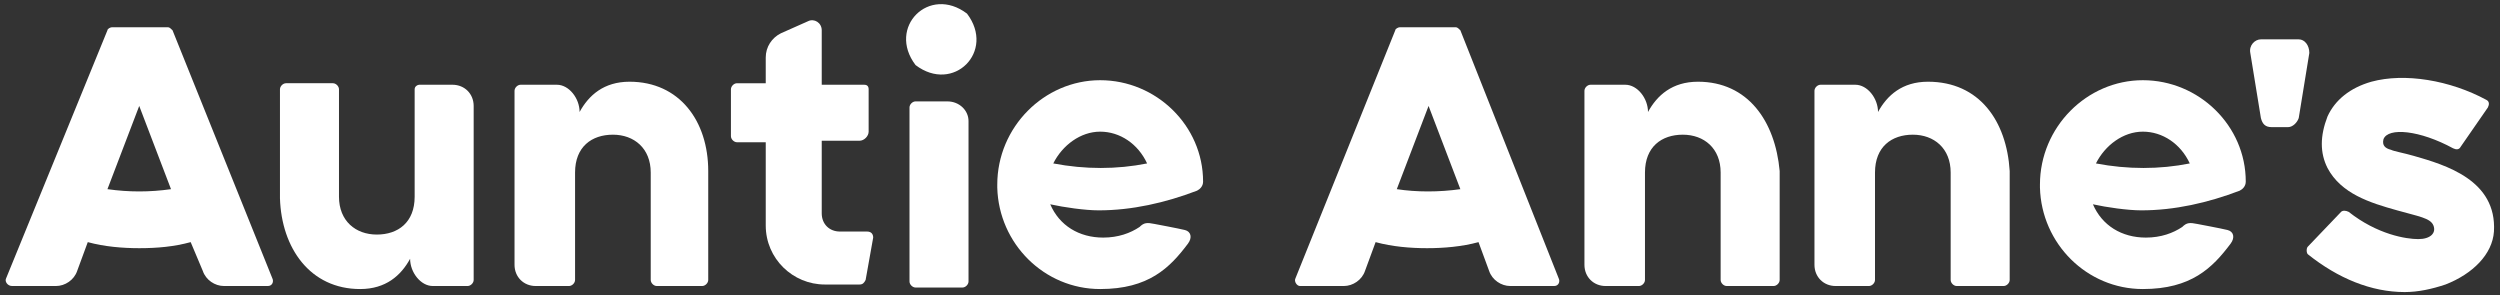
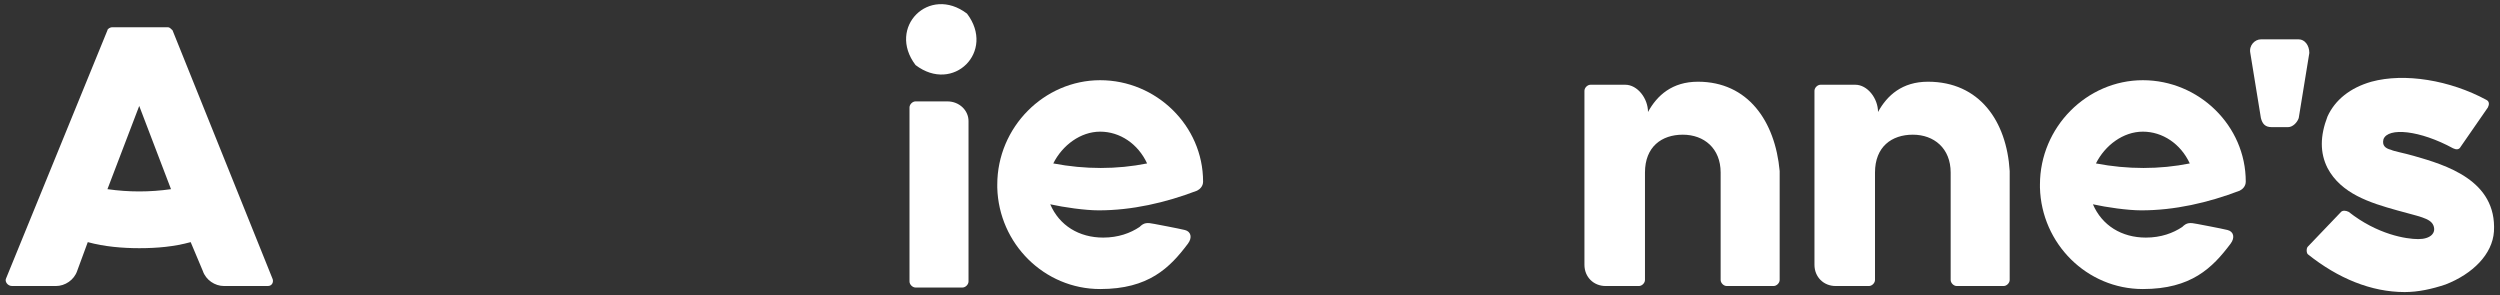
<svg xmlns="http://www.w3.org/2000/svg" version="1.1" id="Layer_2_00000080176016156598457530000006410547373249170832_" x="0px" y="0px" viewBox="0 0 165.2 19.5" style="enable-background:new 0 0 165.2 19.5;" xml:space="preserve">
  <rect x="0" y="0" width="165.2" height="19.5" fill="#333333" stroke="none" />
  <style type="text/css">
	.st0{fill:#FFFFFF;}
</style>
-   <path class="st0" d="M96.5,2c-0.1-0.1-0.2-0.2-0.3-0.2h-3.7c-0.1,0-0.3,0.1-0.3,0.2l-6.6,16.4c-0.1,0.2,0.1,0.5,0.3,0.5h2.9  c0.6,0,1.2-0.4,1.4-1l0.7-1.9c1.1,0.3,2.3,0.4,3.4,0.4s2.3-0.1,3.4-0.4l0.7,1.9c0.2,0.6,0.8,1,1.4,1h2.9c0.3,0,0.4-0.3,0.3-0.5  L96.5,2L96.5,2z M92.3,12.5L94.4,7l2.1,5.5C95.1,12.7,93.6,12.7,92.3,12.5L92.3,12.5z" />
  <path class="st0" d="M159.5,10.3c-0.7-0.2-1.3-0.3-1.5-0.4c-0.4-0.1-0.6-0.3-0.5-0.7c0.3-0.8,2.4-0.6,4.6,0.6  c0.2,0.1,0.4,0.1,0.5-0.1l1.8-2.6c0.1-0.2,0.1-0.4-0.1-0.5c-2.4-1.3-5.4-1.8-7.6-1.2c-1.4,0.4-2.4,1.2-2.9,2.3  c-0.5,1.3-0.5,2.4,0,3.4c0.9,1.7,2.8,2.3,4.6,2.8c1.4,0.4,2.2,0.5,2.4,1c0.2,0.5-0.2,0.9-1,0.9s-2.7-0.3-4.6-1.8  c-0.2-0.1-0.4-0.1-0.5,0l-2.2,2.3c-0.1,0.1-0.1,0.4,0,0.5c2,1.6,4.2,2.5,6.4,2.5c0.9,0,1.8-0.2,2.7-0.5c1.8-0.7,3.1-2,3.2-3.5  C165,11.9,161.6,10.9,159.5,10.3L159.5,10.3z" />
  <path class="st0" d="M151.9,2.6h-2.5c-0.4,0-0.8,0.4-0.7,0.9l0.7,4.3c0.1,0.4,0.3,0.6,0.7,0.6h1.1c0.3,0,0.6-0.3,0.7-0.6l0.7-4.3  C152.6,3,152.3,2.6,151.9,2.6z" />
  <path class="st0" d="M148.4,12c0-3.7-3.1-6.7-6.8-6.7s-6.8,3.1-6.8,6.9c0,0.1,0,0.2,0,0.2l0,0c0.1,3.7,3.1,6.7,6.8,6.7  c3.2,0,4.6-1.4,5.8-3c0.3-0.4,0.2-0.8-0.2-0.9s-2-0.4-2-0.4c-0.5-0.1-0.7-0.1-1,0.2c-0.6,0.4-1.4,0.7-2.4,0.7  c-1.6,0-2.9-0.8-3.5-2.2c0.9,0.2,2.3,0.4,3.2,0.4c2.2,0,4.4-0.5,6.5-1.3C148.2,12.5,148.4,12.3,148.4,12L148.4,12z M138.5,10.8  c0.6-1.2,1.8-2.1,3.1-2.1s2.5,0.8,3.1,2.1C142.7,11.2,140.6,11.2,138.5,10.8z" />
  <path class="st0" d="M11.4,2c-0.1-0.1-0.2-0.2-0.3-0.2H7.4C7.3,1.8,7.1,1.9,7.1,2L0.4,18.4c-0.1,0.2,0.1,0.5,0.4,0.5h2.9  c0.6,0,1.2-0.4,1.4-1L5.8,16c1.1,0.3,2.3,0.4,3.4,0.4c1.2,0,2.3-0.1,3.4-0.4l0.8,1.9c0.2,0.6,0.8,1,1.4,1h2.9c0.3,0,0.4-0.3,0.3-0.5  L11.4,2L11.4,2z M7.1,12.5L9.2,7l2.1,5.5C9.9,12.7,8.5,12.7,7.1,12.5L7.1,12.5z" />
-   <path class="st0" d="M57.1,5.6h-2.8V2c0-0.5-0.5-0.8-0.9-0.6l-1.8,0.8c-0.6,0.3-1,0.9-1,1.6v1.7h-1.9c-0.2,0-0.4,0.2-0.4,0.4V9  c0,0.2,0.2,0.4,0.4,0.4h1.9v5.5c0,2.2,1.8,3.9,3.9,3.9h2.3c0.2,0,0.3-0.1,0.4-0.3l0.5-2.8c0-0.2-0.1-0.4-0.4-0.4h-1.8  c-0.7,0-1.2-0.5-1.2-1.2V9.3h2.5c0.3,0,0.6-0.3,0.6-0.6V5.9C57.4,5.7,57.3,5.6,57.1,5.6L57.1,5.6z" />
  <path class="st0" d="M62.6,6.7h-2.1c-0.2,0-0.4,0.2-0.4,0.4v11.5c0,0.2,0.2,0.4,0.4,0.4h3.1c0.2,0,0.4-0.2,0.4-0.4V8  C64,7.3,63.4,6.7,62.6,6.7L62.6,6.7z" />
  <path class="st0" d="M60.5,4.3c2.5,1.9,5.3-0.9,3.4-3.4C61.4-1,58.6,1.8,60.5,4.3z" />
  <path class="st0" d="M79.5,12c0-3.7-3.1-6.7-6.8-6.7c-3.7,0-6.8,3.1-6.8,6.9c0,0.1,0,0.2,0,0.2l0,0c0.1,3.7,3.1,6.7,6.8,6.7  c3.2,0,4.6-1.4,5.8-3c0.3-0.4,0.2-0.8-0.2-0.9c-0.4-0.1-2-0.4-2-0.4c-0.5-0.1-0.7-0.1-1,0.2c-0.6,0.4-1.4,0.7-2.4,0.7  c-1.6,0-2.9-0.8-3.5-2.2c0.9,0.2,2.3,0.4,3.2,0.4c2.2,0,4.4-0.5,6.5-1.3C79.3,12.5,79.5,12.3,79.5,12L79.5,12z M69.6,10.8  c0.6-1.2,1.8-2.1,3.1-2.1c1.3,0,2.5,0.8,3.1,2.1C73.8,11.2,71.7,11.2,69.6,10.8z" />
  <path class="st0" d="M127.4,5.4c-1.7,0-2.7,0.9-3.3,2c0-0.9-0.7-1.8-1.5-1.8h-2.3c-0.2,0-0.4,0.2-0.4,0.4v11.5  c0,0.8,0.6,1.4,1.4,1.4h2.2c0.2,0,0.4-0.2,0.4-0.4v-7.1c0-1.7,1.1-2.5,2.5-2.5s2.5,0.9,2.5,2.5v7.1c0,0.2,0.2,0.4,0.4,0.4h3.1  c0.2,0,0.4-0.2,0.4-0.4v-7.2C132.6,8,130.8,5.4,127.4,5.4L127.4,5.4z" />
  <path class="st0" d="M112.2,5.4c-1.7,0-2.7,0.9-3.3,2c0-0.9-0.7-1.8-1.5-1.8h-2.3c-0.2,0-0.4,0.2-0.4,0.4v11.5  c0,0.8,0.6,1.4,1.4,1.4h2.2c0.2,0,0.4-0.2,0.4-0.4v-7.1c0-1.7,1.1-2.5,2.5-2.5s2.5,0.9,2.5,2.5v7.1c0,0.2,0.2,0.4,0.4,0.4h3.1  c0.2,0,0.4-0.2,0.4-0.4v-7.2C117.3,8,115.5,5.4,112.2,5.4L112.2,5.4z" />
-   <path class="st0" d="M41.6,5.4c-1.7,0-2.7,0.9-3.3,2c0-0.9-0.7-1.8-1.5-1.8h-2.4C34.2,5.6,34,5.8,34,6v11.5c0,0.8,0.6,1.4,1.4,1.4  h2.2c0.2,0,0.4-0.2,0.4-0.4v-7.1c0-1.7,1.1-2.5,2.5-2.5S43,9.8,43,11.4v7.1c0,0.2,0.2,0.4,0.4,0.4h3c0.2,0,0.4-0.2,0.4-0.4v-7.2  C46.8,8,44.9,5.4,41.6,5.4L41.6,5.4z" />
-   <path class="st0" d="M23.8,19.1c1.7,0,2.7-0.9,3.3-2c0,0.9,0.7,1.8,1.5,1.8h2.3c0.2,0,0.4-0.2,0.4-0.4V7c0-0.8-0.6-1.4-1.4-1.4h-2.2  c-0.1,0-0.3,0.1-0.3,0.3V13c0,1.7-1.1,2.5-2.5,2.5s-2.5-0.9-2.5-2.5V5.9c0-0.2-0.2-0.4-0.4-0.4h-3.1c-0.2,0-0.4,0.2-0.4,0.4v7.2  C18.6,16.4,20.5,19.1,23.8,19.1L23.8,19.1z" />
</svg>